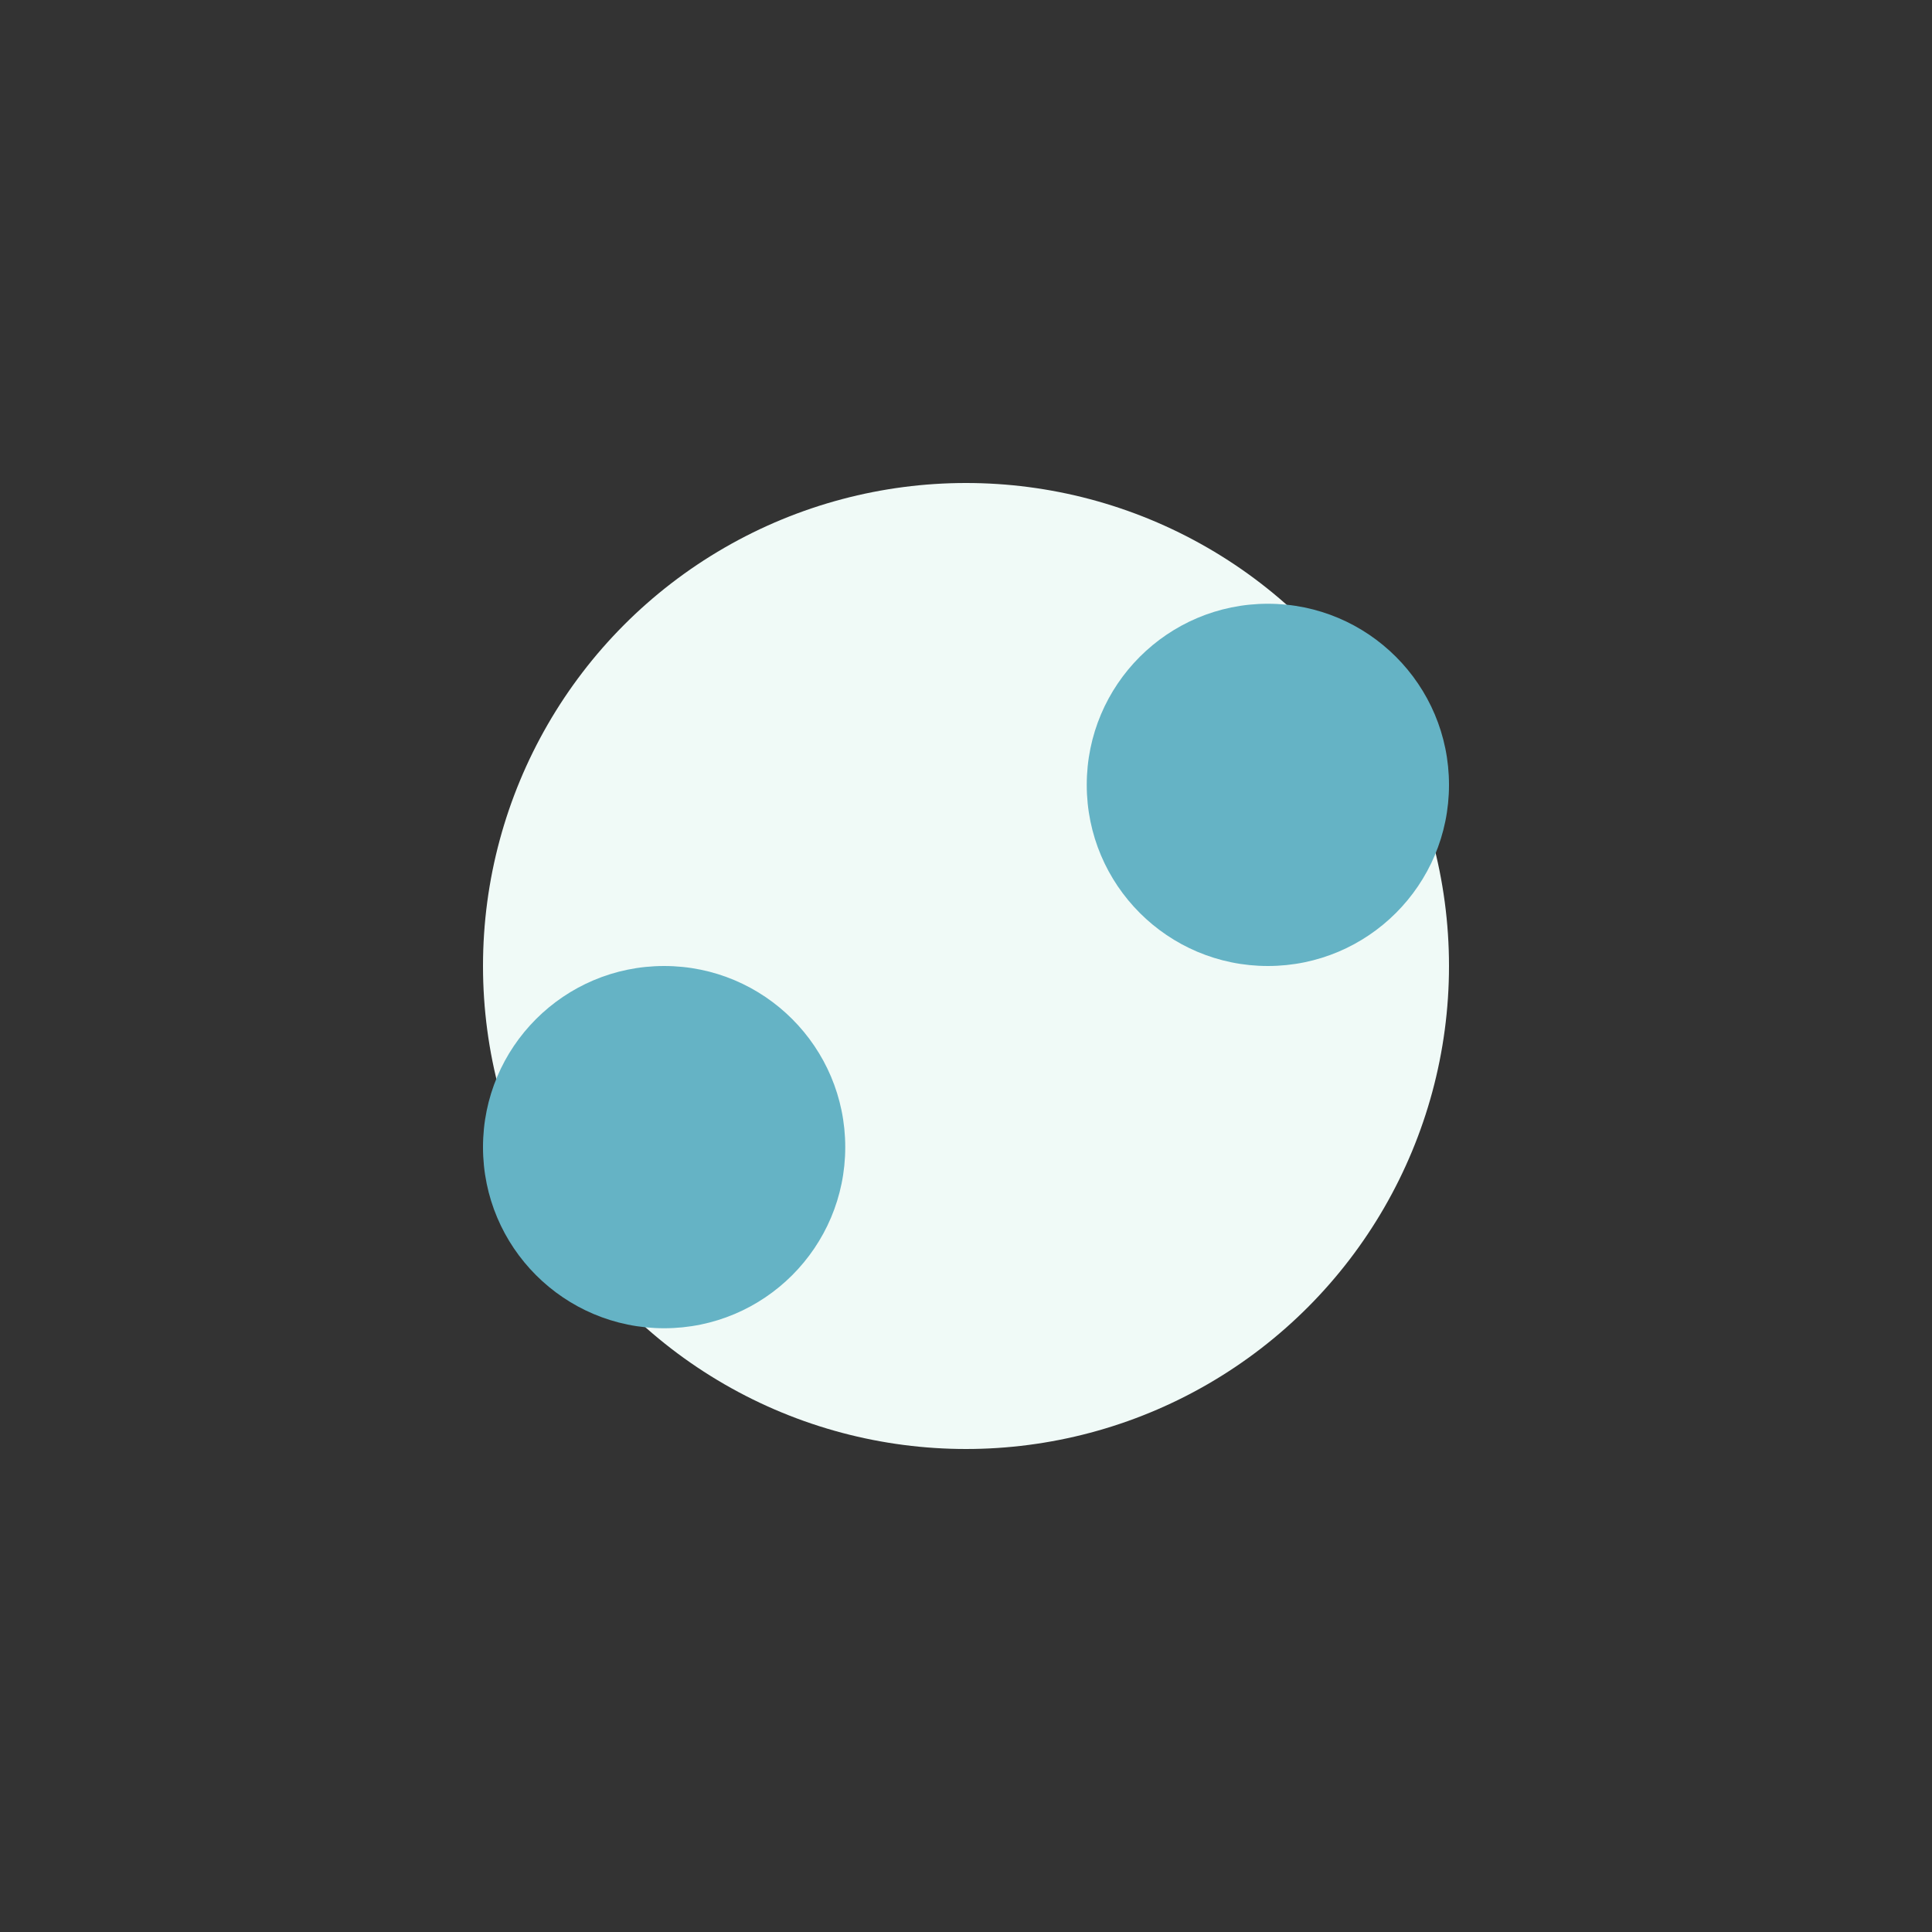
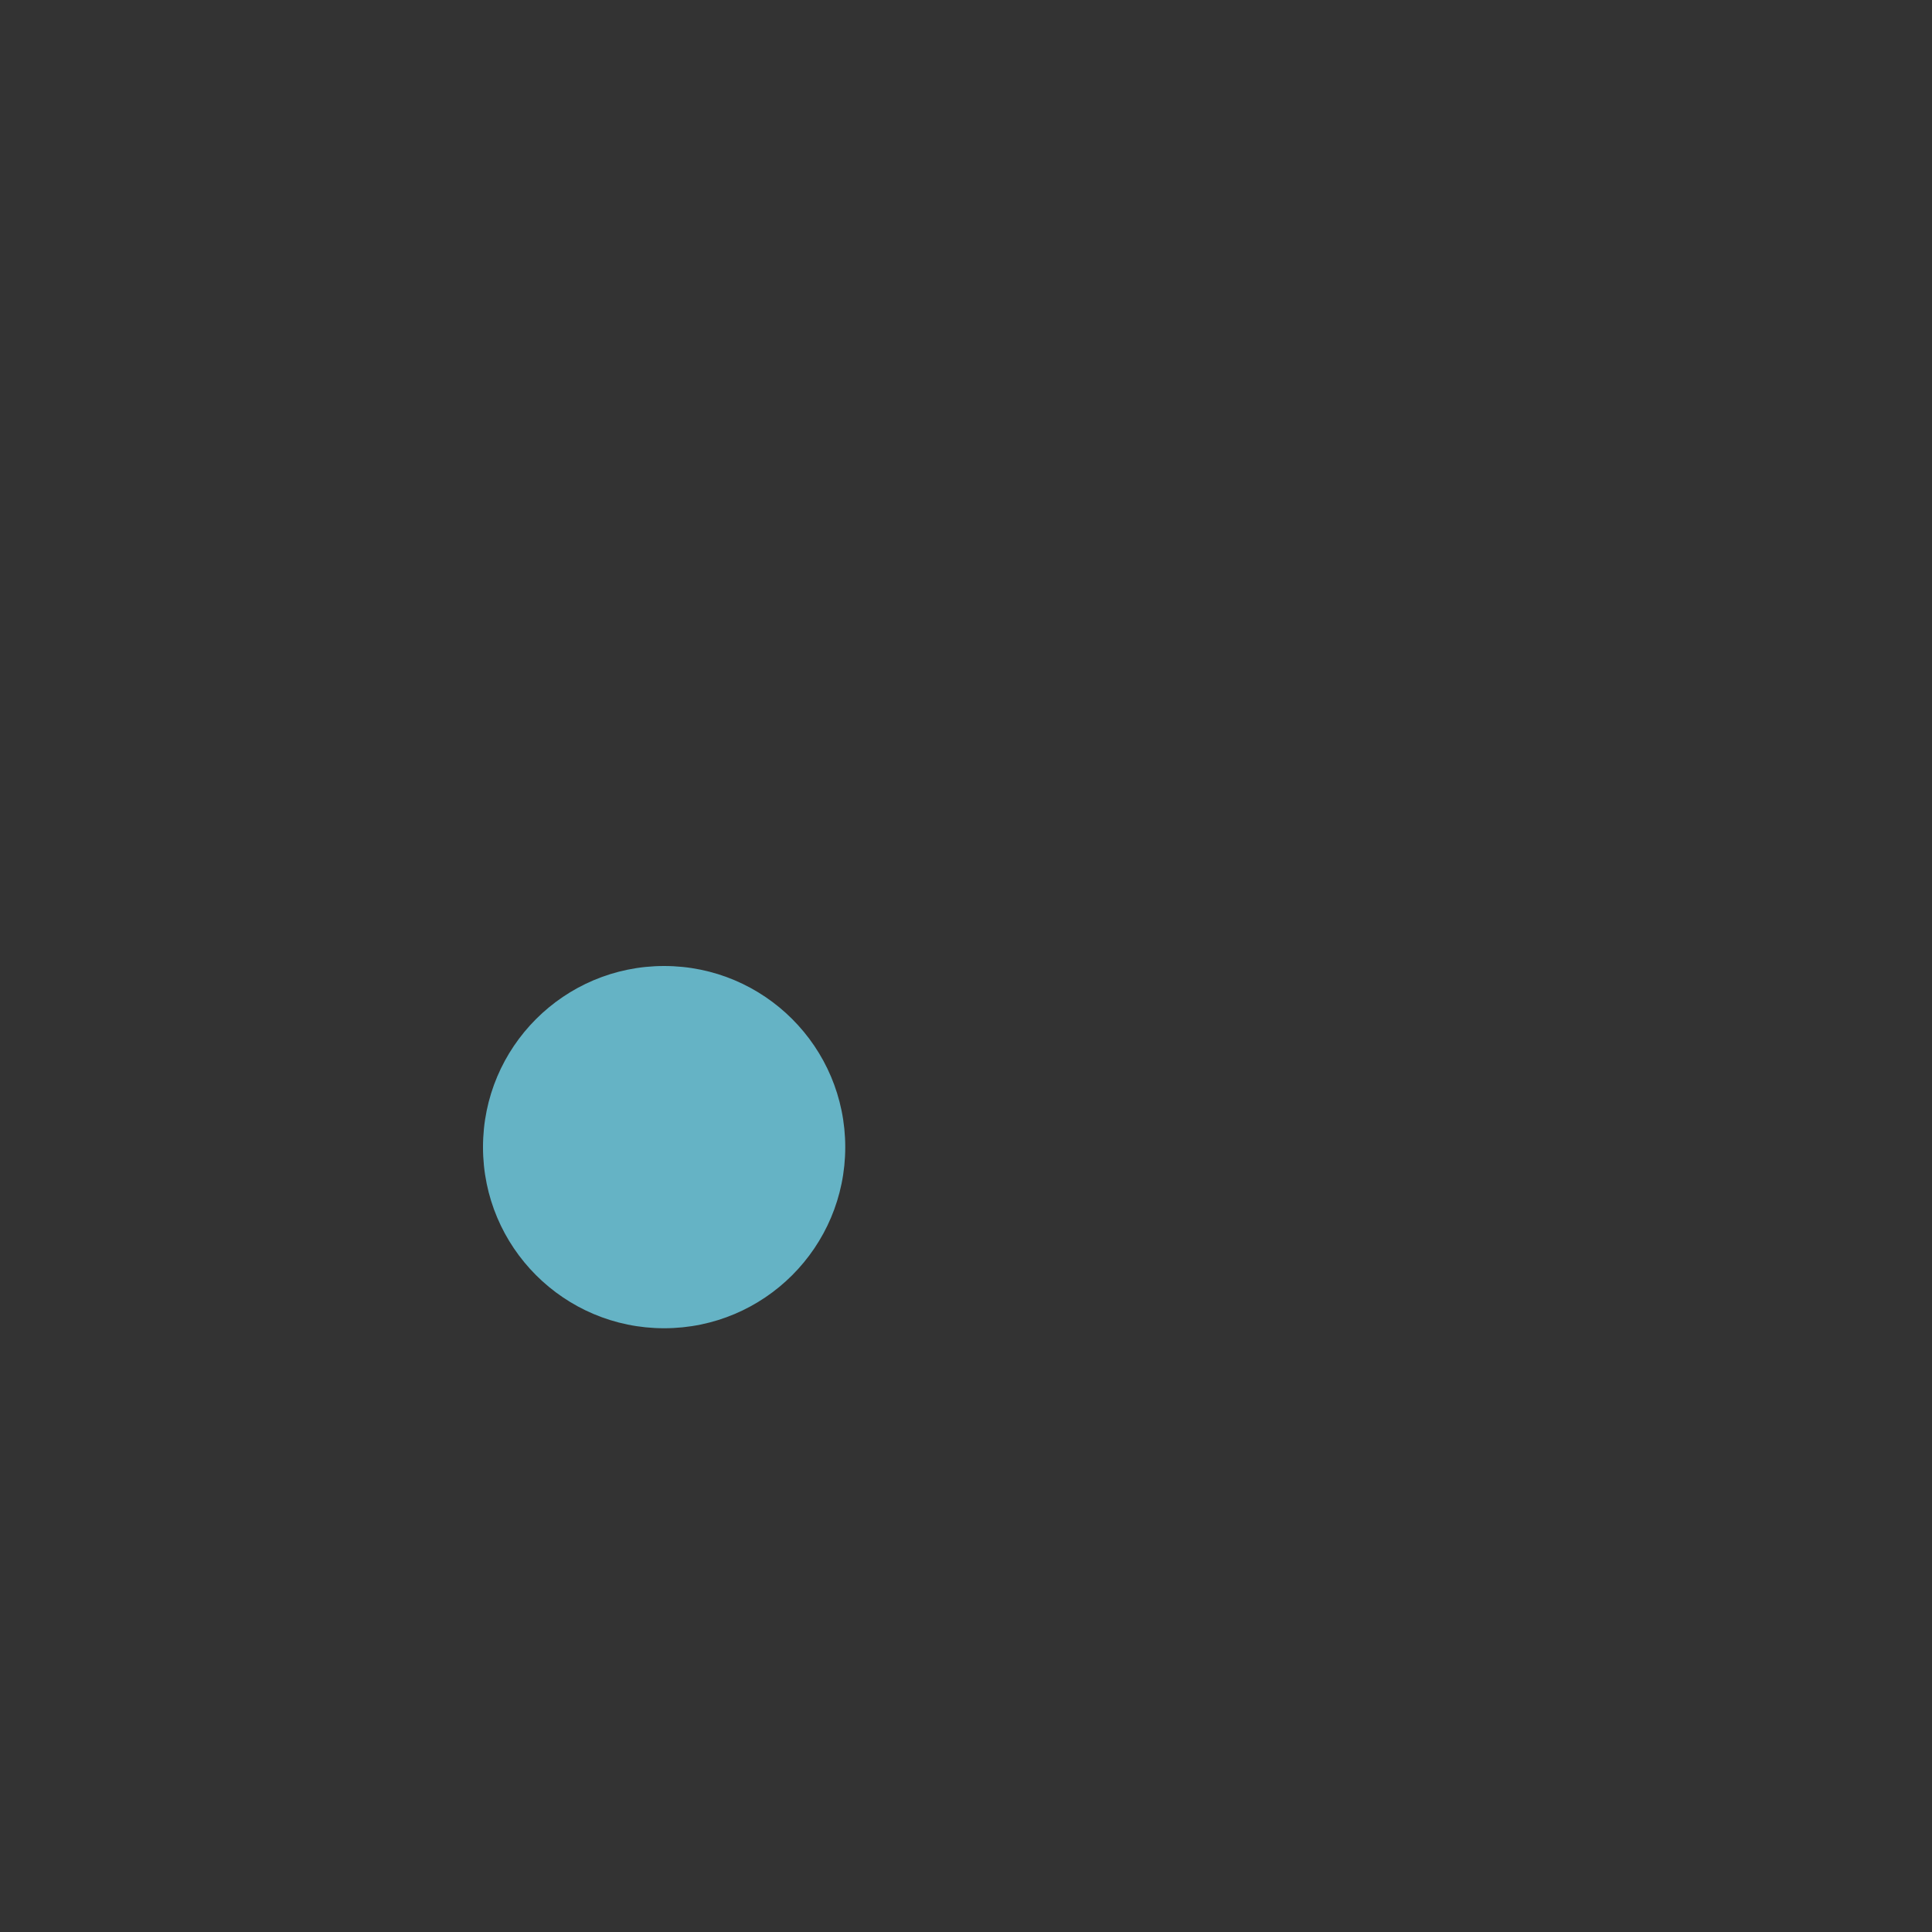
<svg xmlns="http://www.w3.org/2000/svg" width="32" height="32" viewBox="0 0 32 32">
  <rect x="0" y="0" width="32" height="32" fill="#333333" stroke="none" />
-   <circle cx="16" cy="16" r="8" fill="#F0FAF7" />
  <circle cx="11" cy="19" r="3" fill="#65B3C5" />
-   <circle cx="21" cy="13" r="3" fill="#65B3C5" />
</svg>